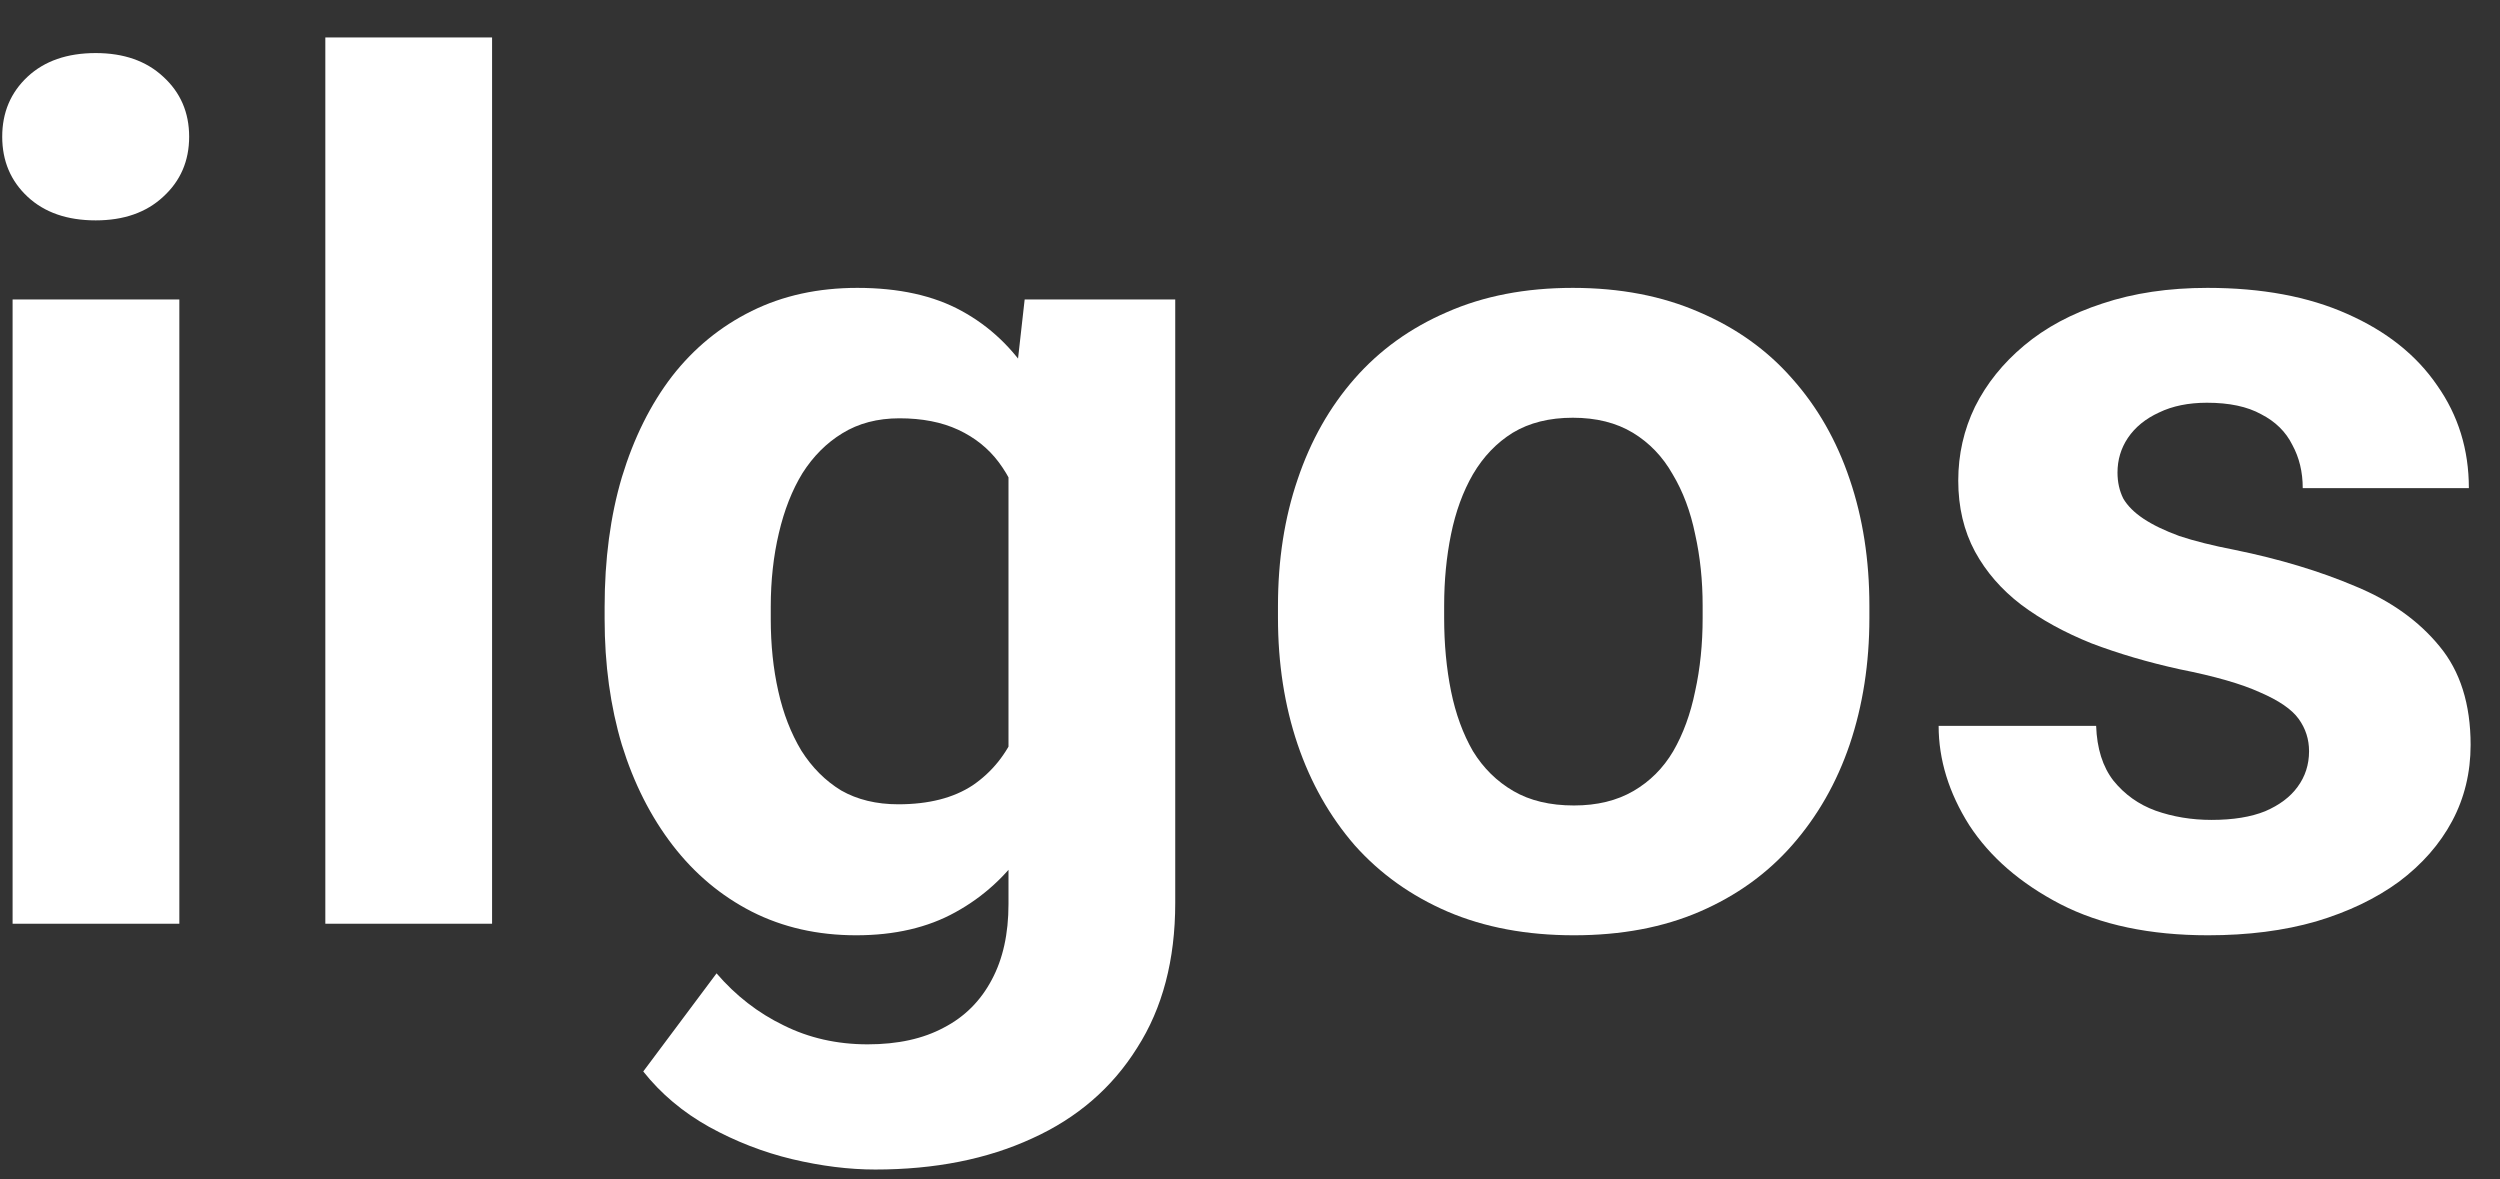
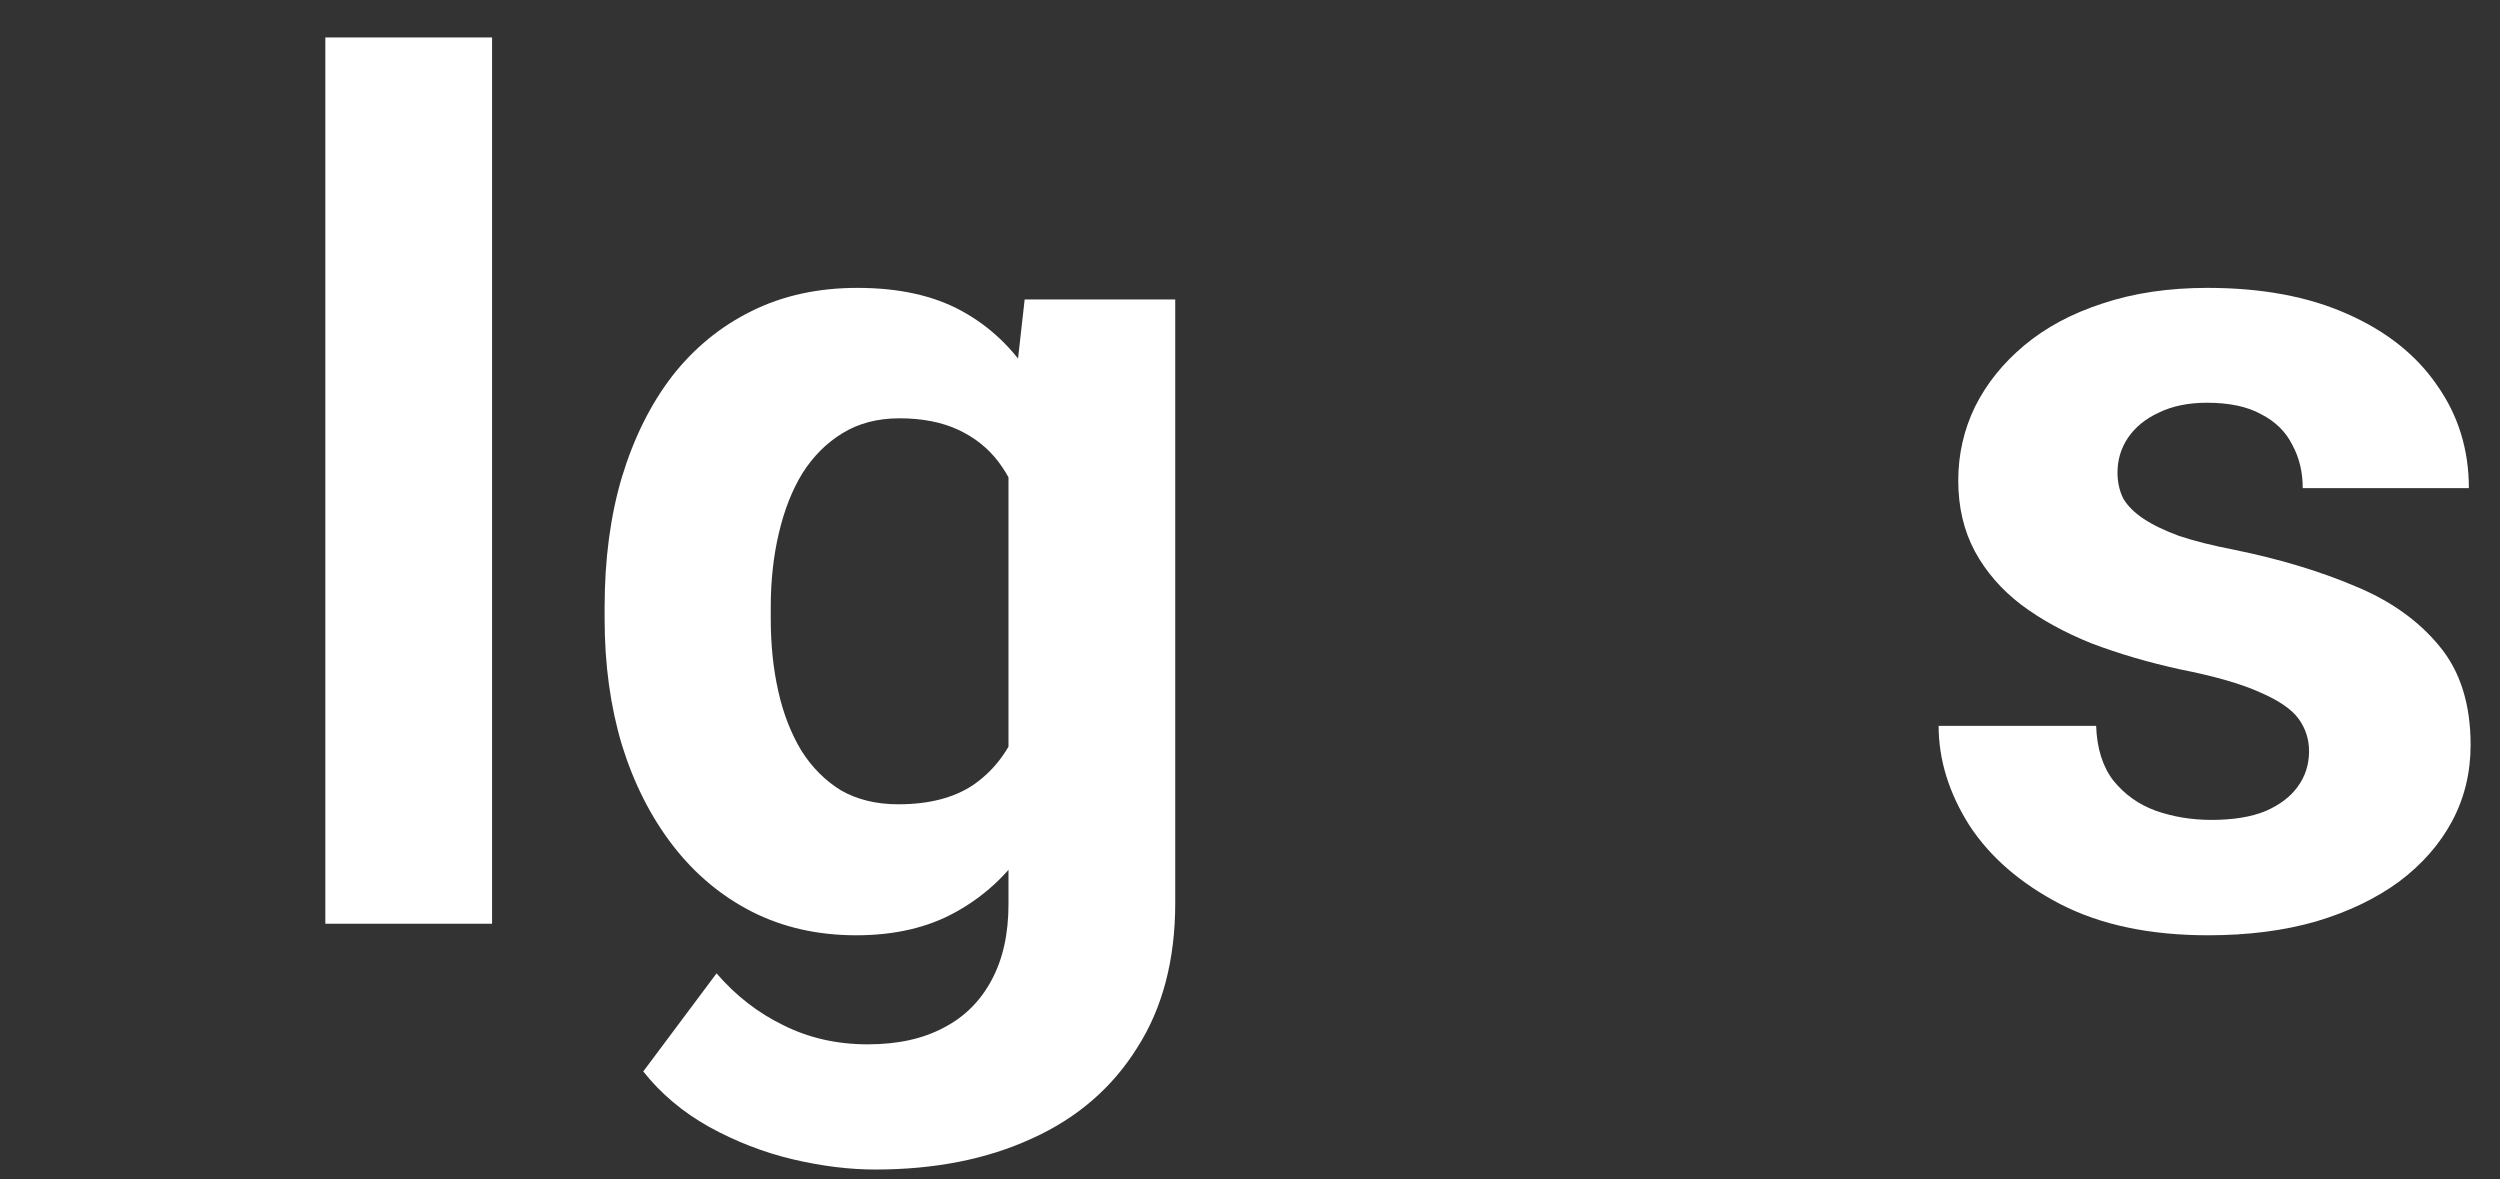
<svg xmlns="http://www.w3.org/2000/svg" width="53" height="25" viewBox="0 0 53 25" fill="none">
  <rect x="0" y="0" width="53" height="25" fill="#333333" stroke="none" />
-   <path d="M3.802 6.348V19.583H0.267V6.348H3.802ZM0.047 2.898C0.047 2.385 0.226 1.961 0.585 1.626C0.944 1.292 1.425 1.125 2.029 1.125C2.624 1.125 3.101 1.292 3.46 1.626C3.827 1.961 4.01 2.385 4.01 2.898C4.01 3.412 3.827 3.836 3.46 4.171C3.101 4.505 2.624 4.672 2.029 4.672C1.425 4.672 0.944 4.505 0.585 4.171C0.226 3.836 0.047 3.412 0.047 2.898Z" fill="white" />
  <path d="M10.432 0.794V19.583H6.897V0.794H10.432Z" fill="white" />
  <path d="M21.723 6.348H24.915V19.143C24.915 20.35 24.646 21.373 24.108 22.213C23.578 23.061 22.836 23.702 21.882 24.134C20.928 24.574 19.819 24.794 18.555 24.794C18 24.794 17.413 24.721 16.793 24.574C16.181 24.427 15.594 24.199 15.032 23.889C14.477 23.579 14.012 23.188 13.637 22.715L15.191 20.635C15.598 21.108 16.071 21.475 16.61 21.736C17.148 22.005 17.743 22.14 18.395 22.14C19.032 22.14 19.57 22.022 20.01 21.785C20.451 21.557 20.789 21.218 21.026 20.77C21.262 20.33 21.38 19.796 21.38 19.168V9.406L21.723 6.348ZM12.818 13.125V12.868C12.818 11.857 12.94 10.939 13.184 10.116C13.437 9.284 13.792 8.57 14.249 7.975C14.713 7.38 15.276 6.919 15.937 6.593C16.597 6.266 17.343 6.103 18.175 6.103C19.056 6.103 19.794 6.266 20.389 6.593C20.985 6.919 21.474 7.384 21.857 7.987C22.241 8.582 22.538 9.288 22.75 10.103C22.97 10.911 23.142 11.796 23.264 12.758V13.32C23.142 14.242 22.958 15.098 22.713 15.889C22.469 16.68 22.147 17.373 21.747 17.969C21.348 18.556 20.85 19.013 20.255 19.339C19.668 19.665 18.966 19.828 18.151 19.828C17.335 19.828 16.597 19.661 15.937 19.326C15.284 18.992 14.726 18.523 14.261 17.92C13.796 17.316 13.437 16.607 13.184 15.791C12.94 14.976 12.818 14.087 12.818 13.125ZM16.34 12.868V13.125C16.34 13.671 16.393 14.181 16.5 14.654C16.605 15.127 16.769 15.547 16.989 15.914C17.217 16.273 17.498 16.554 17.833 16.758C18.175 16.953 18.579 17.051 19.044 17.051C19.688 17.051 20.214 16.917 20.622 16.648C21.029 16.37 21.335 15.991 21.539 15.51C21.743 15.029 21.861 14.474 21.894 13.846V12.244C21.878 11.73 21.808 11.27 21.686 10.862C21.564 10.446 21.392 10.091 21.172 9.797C20.952 9.504 20.667 9.276 20.316 9.112C19.965 8.949 19.549 8.868 19.068 8.868C18.604 8.868 18.2 8.974 17.857 9.186C17.523 9.39 17.242 9.671 17.013 10.03C16.793 10.389 16.626 10.813 16.512 11.302C16.398 11.783 16.34 12.305 16.34 12.868Z" fill="white" />
-   <path d="M27.093 13.1V12.843C27.093 11.873 27.231 10.98 27.509 10.165C27.786 9.341 28.19 8.627 28.72 8.024C29.25 7.42 29.902 6.951 30.677 6.617C31.452 6.275 32.34 6.103 33.343 6.103C34.347 6.103 35.239 6.275 36.022 6.617C36.805 6.951 37.462 7.42 37.992 8.024C38.53 8.627 38.938 9.341 39.215 10.165C39.492 10.98 39.631 11.873 39.631 12.843V13.1C39.631 14.062 39.492 14.956 39.215 15.779C38.938 16.595 38.53 17.308 37.992 17.92C37.462 18.523 36.809 18.992 36.035 19.326C35.26 19.661 34.371 19.828 33.368 19.828C32.365 19.828 31.472 19.661 30.689 19.326C29.914 18.992 29.258 18.523 28.72 17.92C28.19 17.308 27.786 16.595 27.509 15.779C27.231 14.956 27.093 14.062 27.093 13.1ZM30.616 12.843V13.1C30.616 13.655 30.665 14.173 30.762 14.654C30.86 15.135 31.015 15.559 31.227 15.926C31.448 16.285 31.733 16.566 32.084 16.77C32.434 16.974 32.862 17.076 33.368 17.076C33.857 17.076 34.277 16.974 34.628 16.77C34.979 16.566 35.26 16.285 35.472 15.926C35.684 15.559 35.839 15.135 35.937 14.654C36.043 14.173 36.096 13.655 36.096 13.1V12.843C36.096 12.305 36.043 11.8 35.937 11.326C35.839 10.845 35.68 10.421 35.46 10.054C35.248 9.679 34.966 9.386 34.616 9.174C34.265 8.962 33.841 8.856 33.343 8.856C32.846 8.856 32.422 8.962 32.071 9.174C31.729 9.386 31.448 9.679 31.227 10.054C31.015 10.421 30.86 10.845 30.762 11.326C30.665 11.8 30.616 12.305 30.616 12.843Z" fill="white" />
  <path d="M48.952 15.926C48.952 15.673 48.879 15.445 48.732 15.241C48.585 15.037 48.312 14.85 47.912 14.678C47.521 14.499 46.954 14.336 46.212 14.189C45.543 14.042 44.919 13.859 44.34 13.639C43.77 13.41 43.272 13.137 42.848 12.819C42.432 12.501 42.106 12.126 41.87 11.694C41.633 11.253 41.515 10.752 41.515 10.189C41.515 9.634 41.633 9.112 41.87 8.623C42.114 8.134 42.461 7.702 42.909 7.327C43.366 6.943 43.92 6.646 44.573 6.434C45.233 6.213 45.975 6.103 46.799 6.103C47.949 6.103 48.936 6.287 49.759 6.654C50.591 7.021 51.227 7.526 51.668 8.171C52.116 8.807 52.34 9.532 52.34 10.348H48.818C48.818 10.005 48.744 9.7 48.597 9.431C48.459 9.153 48.239 8.937 47.937 8.782C47.643 8.619 47.26 8.538 46.787 8.538C46.395 8.538 46.057 8.607 45.772 8.745C45.486 8.876 45.266 9.055 45.111 9.284C44.964 9.504 44.891 9.749 44.891 10.018C44.891 10.222 44.932 10.405 45.013 10.568C45.103 10.723 45.246 10.866 45.441 10.996C45.637 11.127 45.89 11.249 46.2 11.363C46.518 11.469 46.909 11.567 47.374 11.657C48.328 11.852 49.18 12.109 49.931 12.428C50.681 12.737 51.276 13.161 51.717 13.7C52.157 14.23 52.377 14.927 52.377 15.791C52.377 16.378 52.247 16.917 51.986 17.406C51.725 17.895 51.35 18.323 50.86 18.691C50.371 19.049 49.784 19.331 49.099 19.535C48.422 19.73 47.66 19.828 46.811 19.828C45.58 19.828 44.536 19.608 43.68 19.168C42.832 18.727 42.188 18.169 41.747 17.492C41.315 16.807 41.099 16.105 41.099 15.388H44.438C44.455 15.869 44.577 16.256 44.805 16.55C45.042 16.843 45.339 17.055 45.698 17.186C46.065 17.316 46.461 17.382 46.885 17.382C47.342 17.382 47.721 17.32 48.022 17.198C48.324 17.068 48.553 16.896 48.707 16.684C48.87 16.464 48.952 16.211 48.952 15.926Z" fill="white" />
</svg>